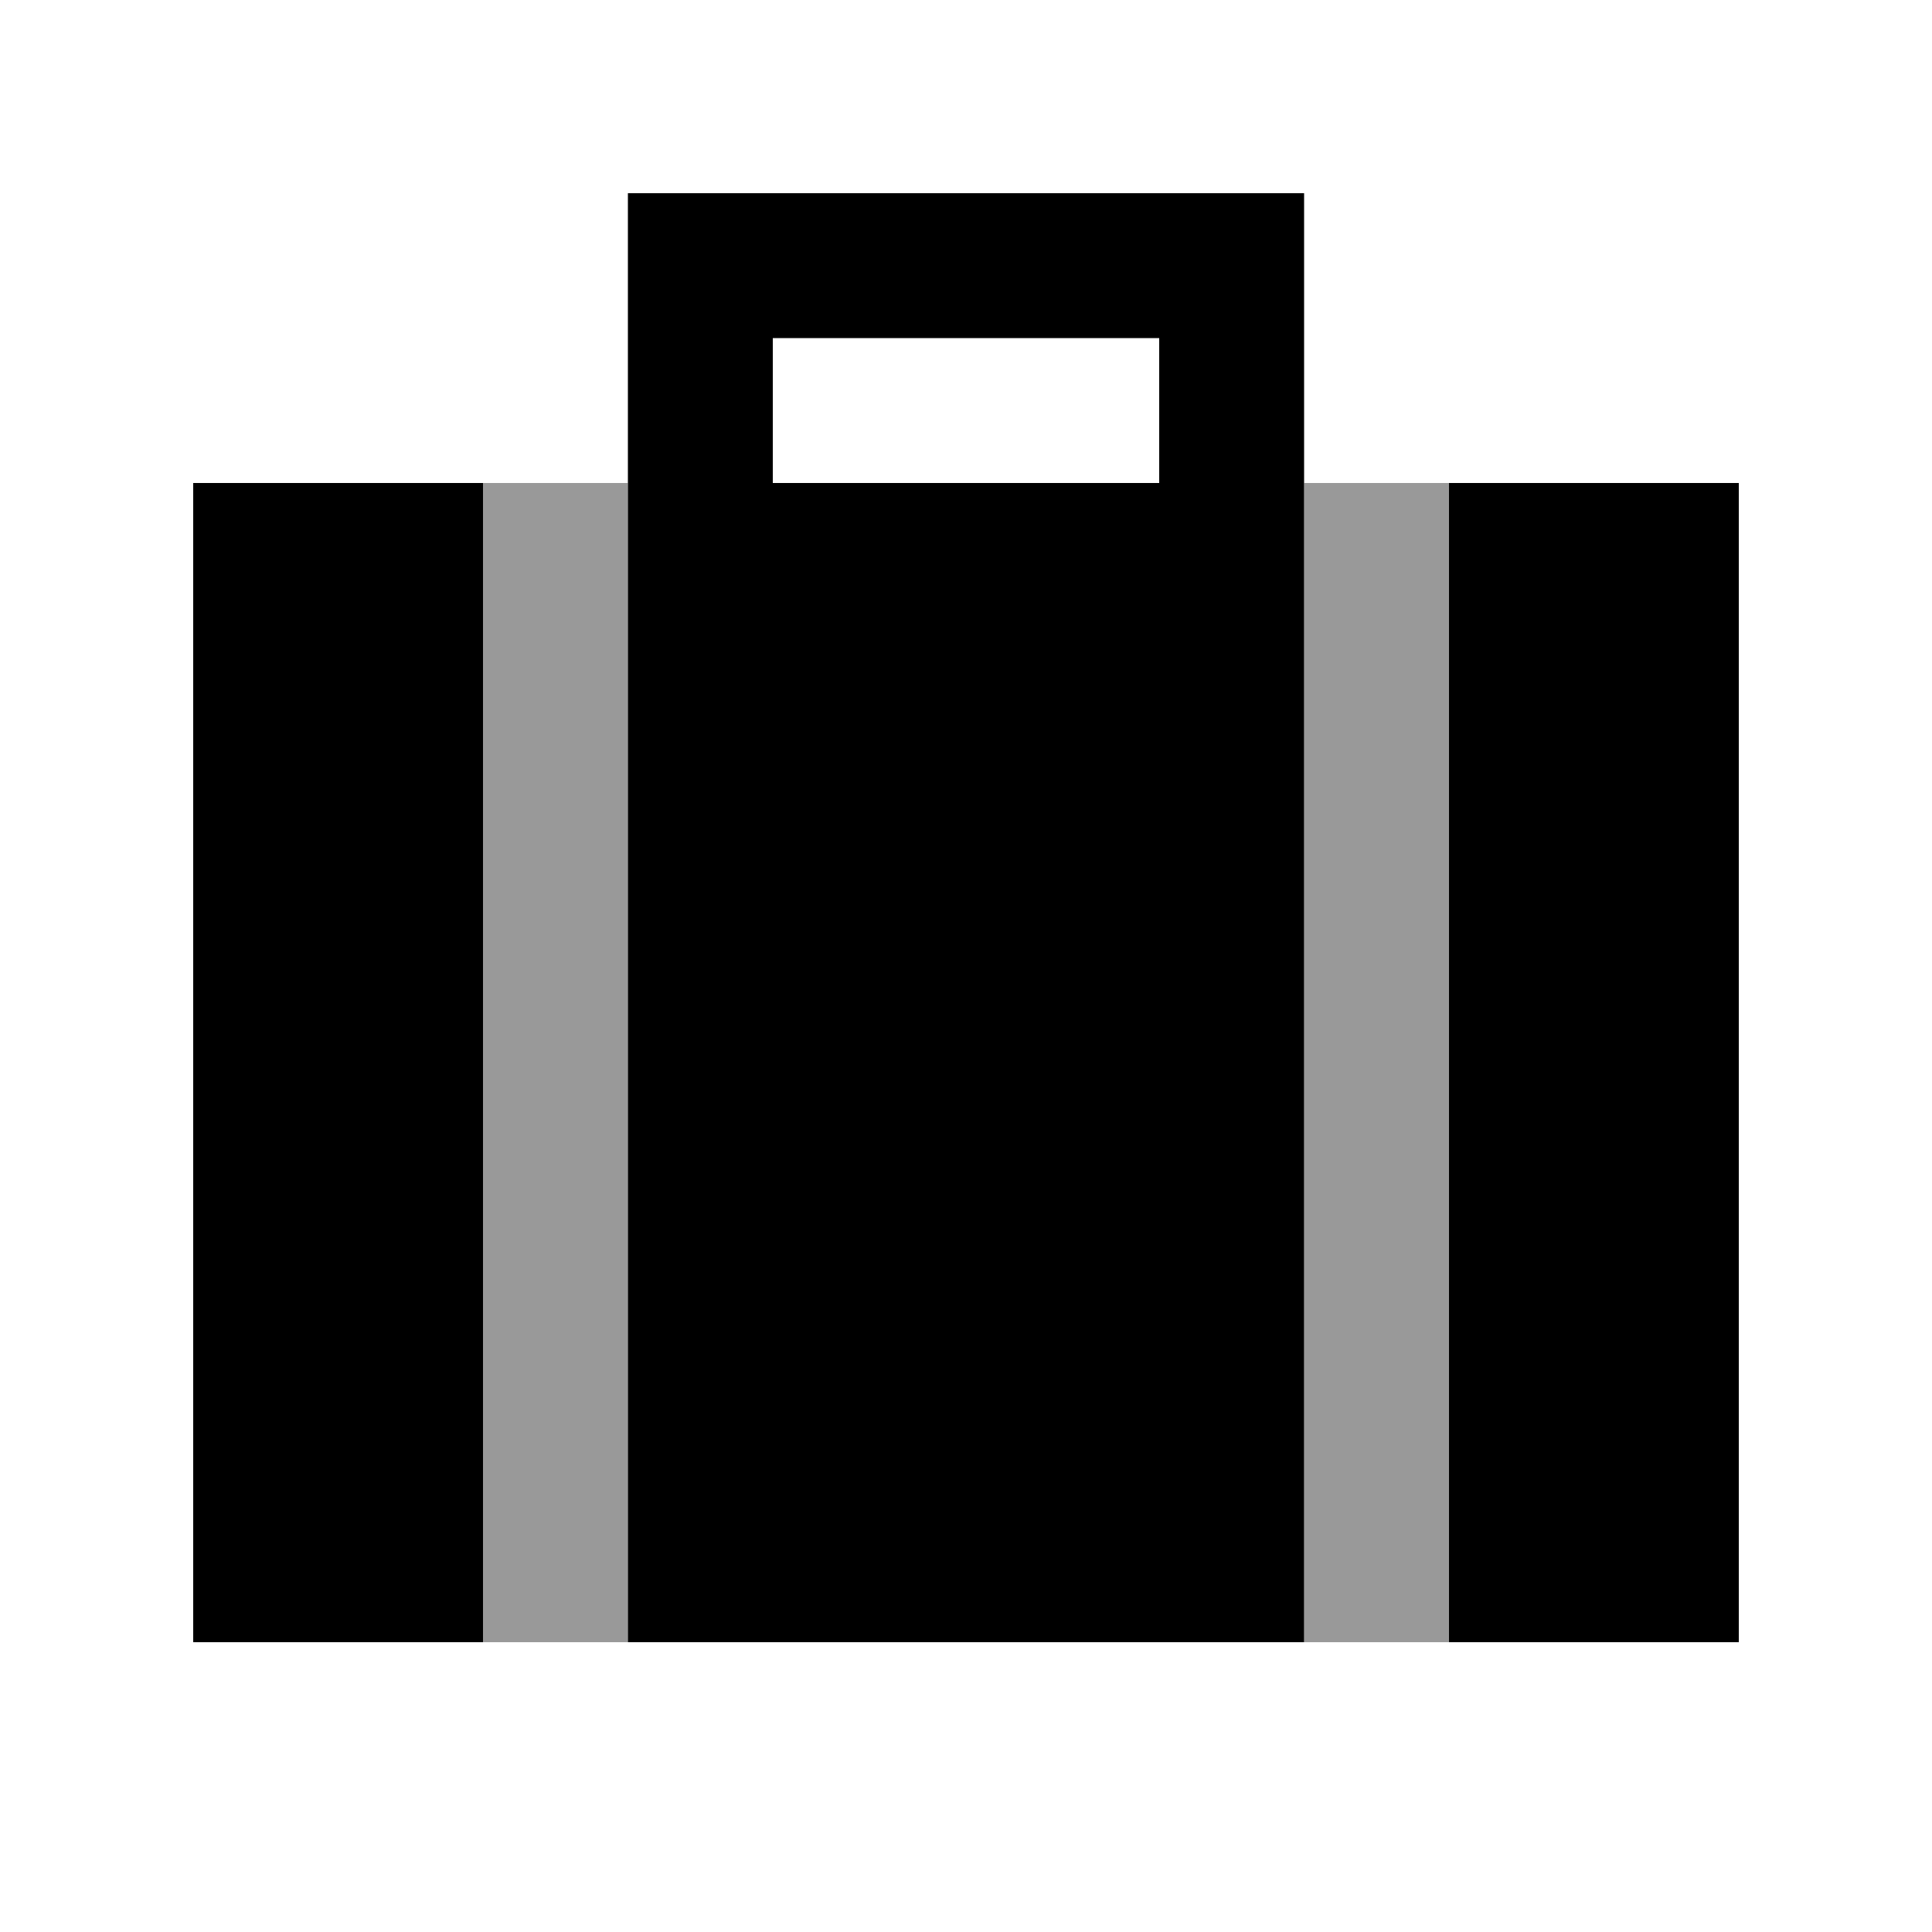
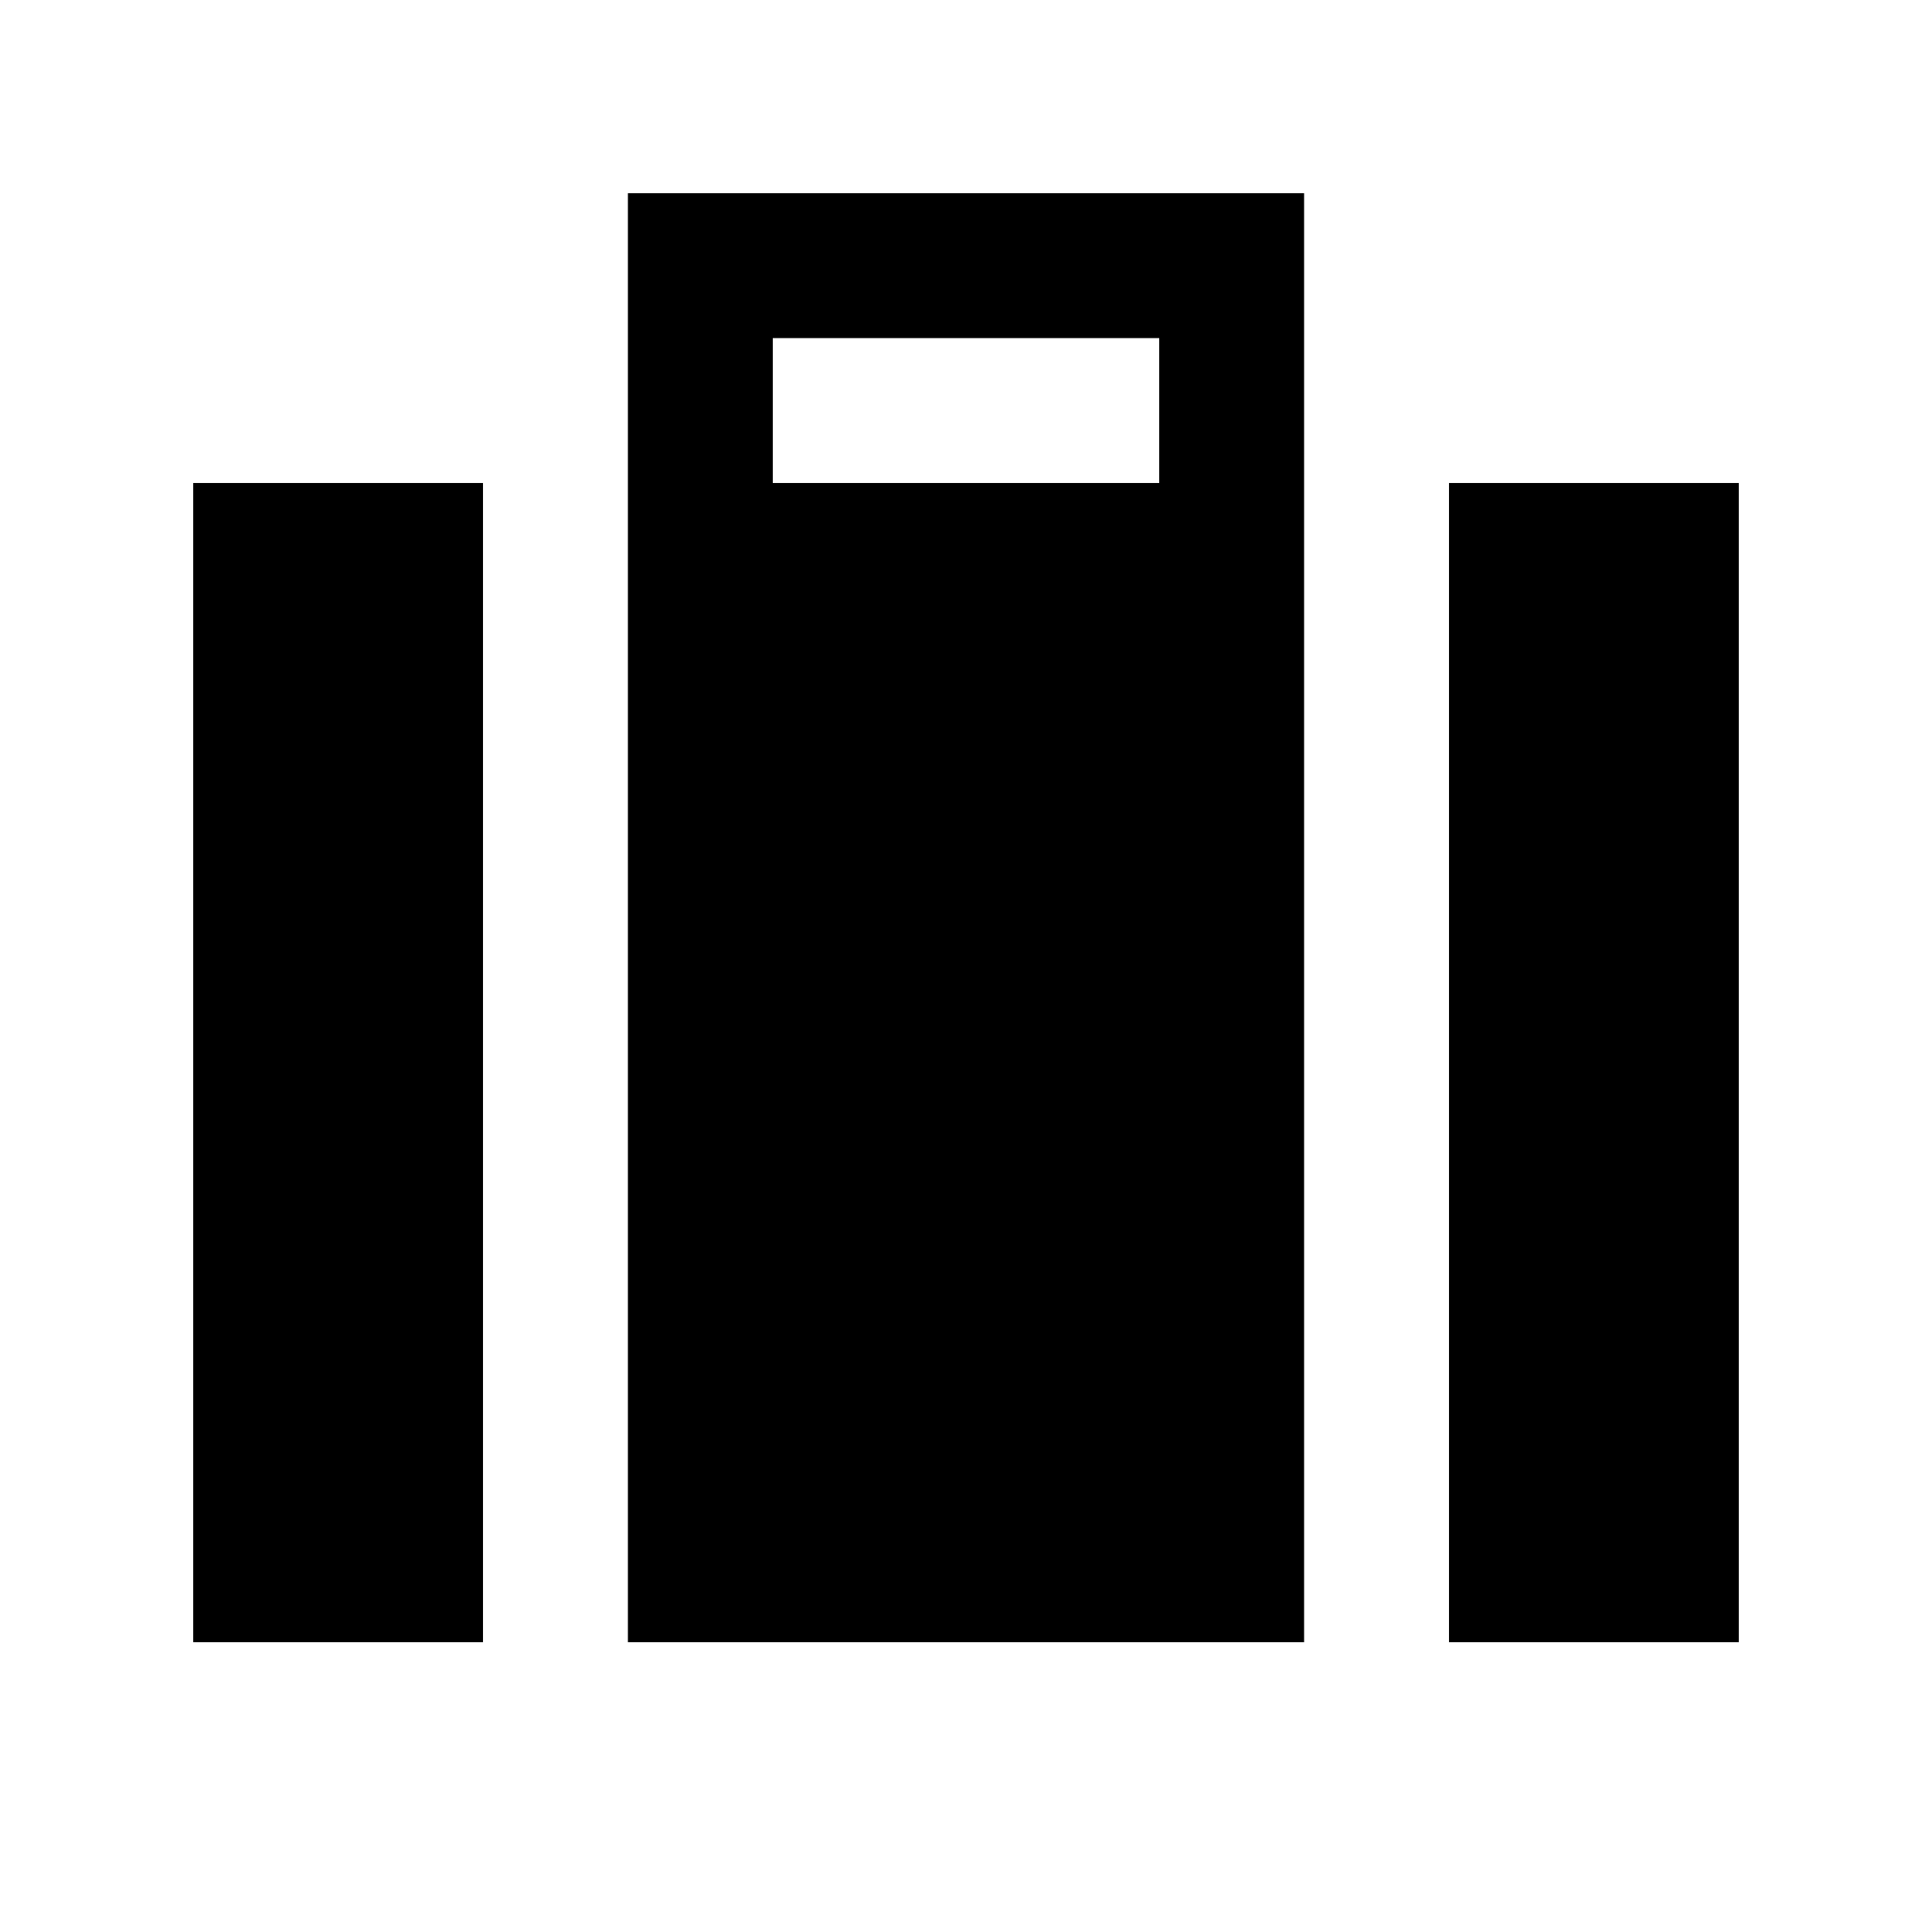
<svg xmlns="http://www.w3.org/2000/svg" viewBox="0 0 640 640">
-   <path opacity=".4" fill="currentColor" d="M160 160L208 160L208 544L160 544L160 160zM432 160L480 160L480 544L432 544L432 160z" />
  <path fill="currentColor" d="M232 64L208 64L208 544L432 544L432 64L232 64zM480 160L480 544L576 544L576 160L480 160zM64 160L64 544L160 544L160 160L64 160zM384 160L256 160L256 112L384 112L384 160z" />
</svg>